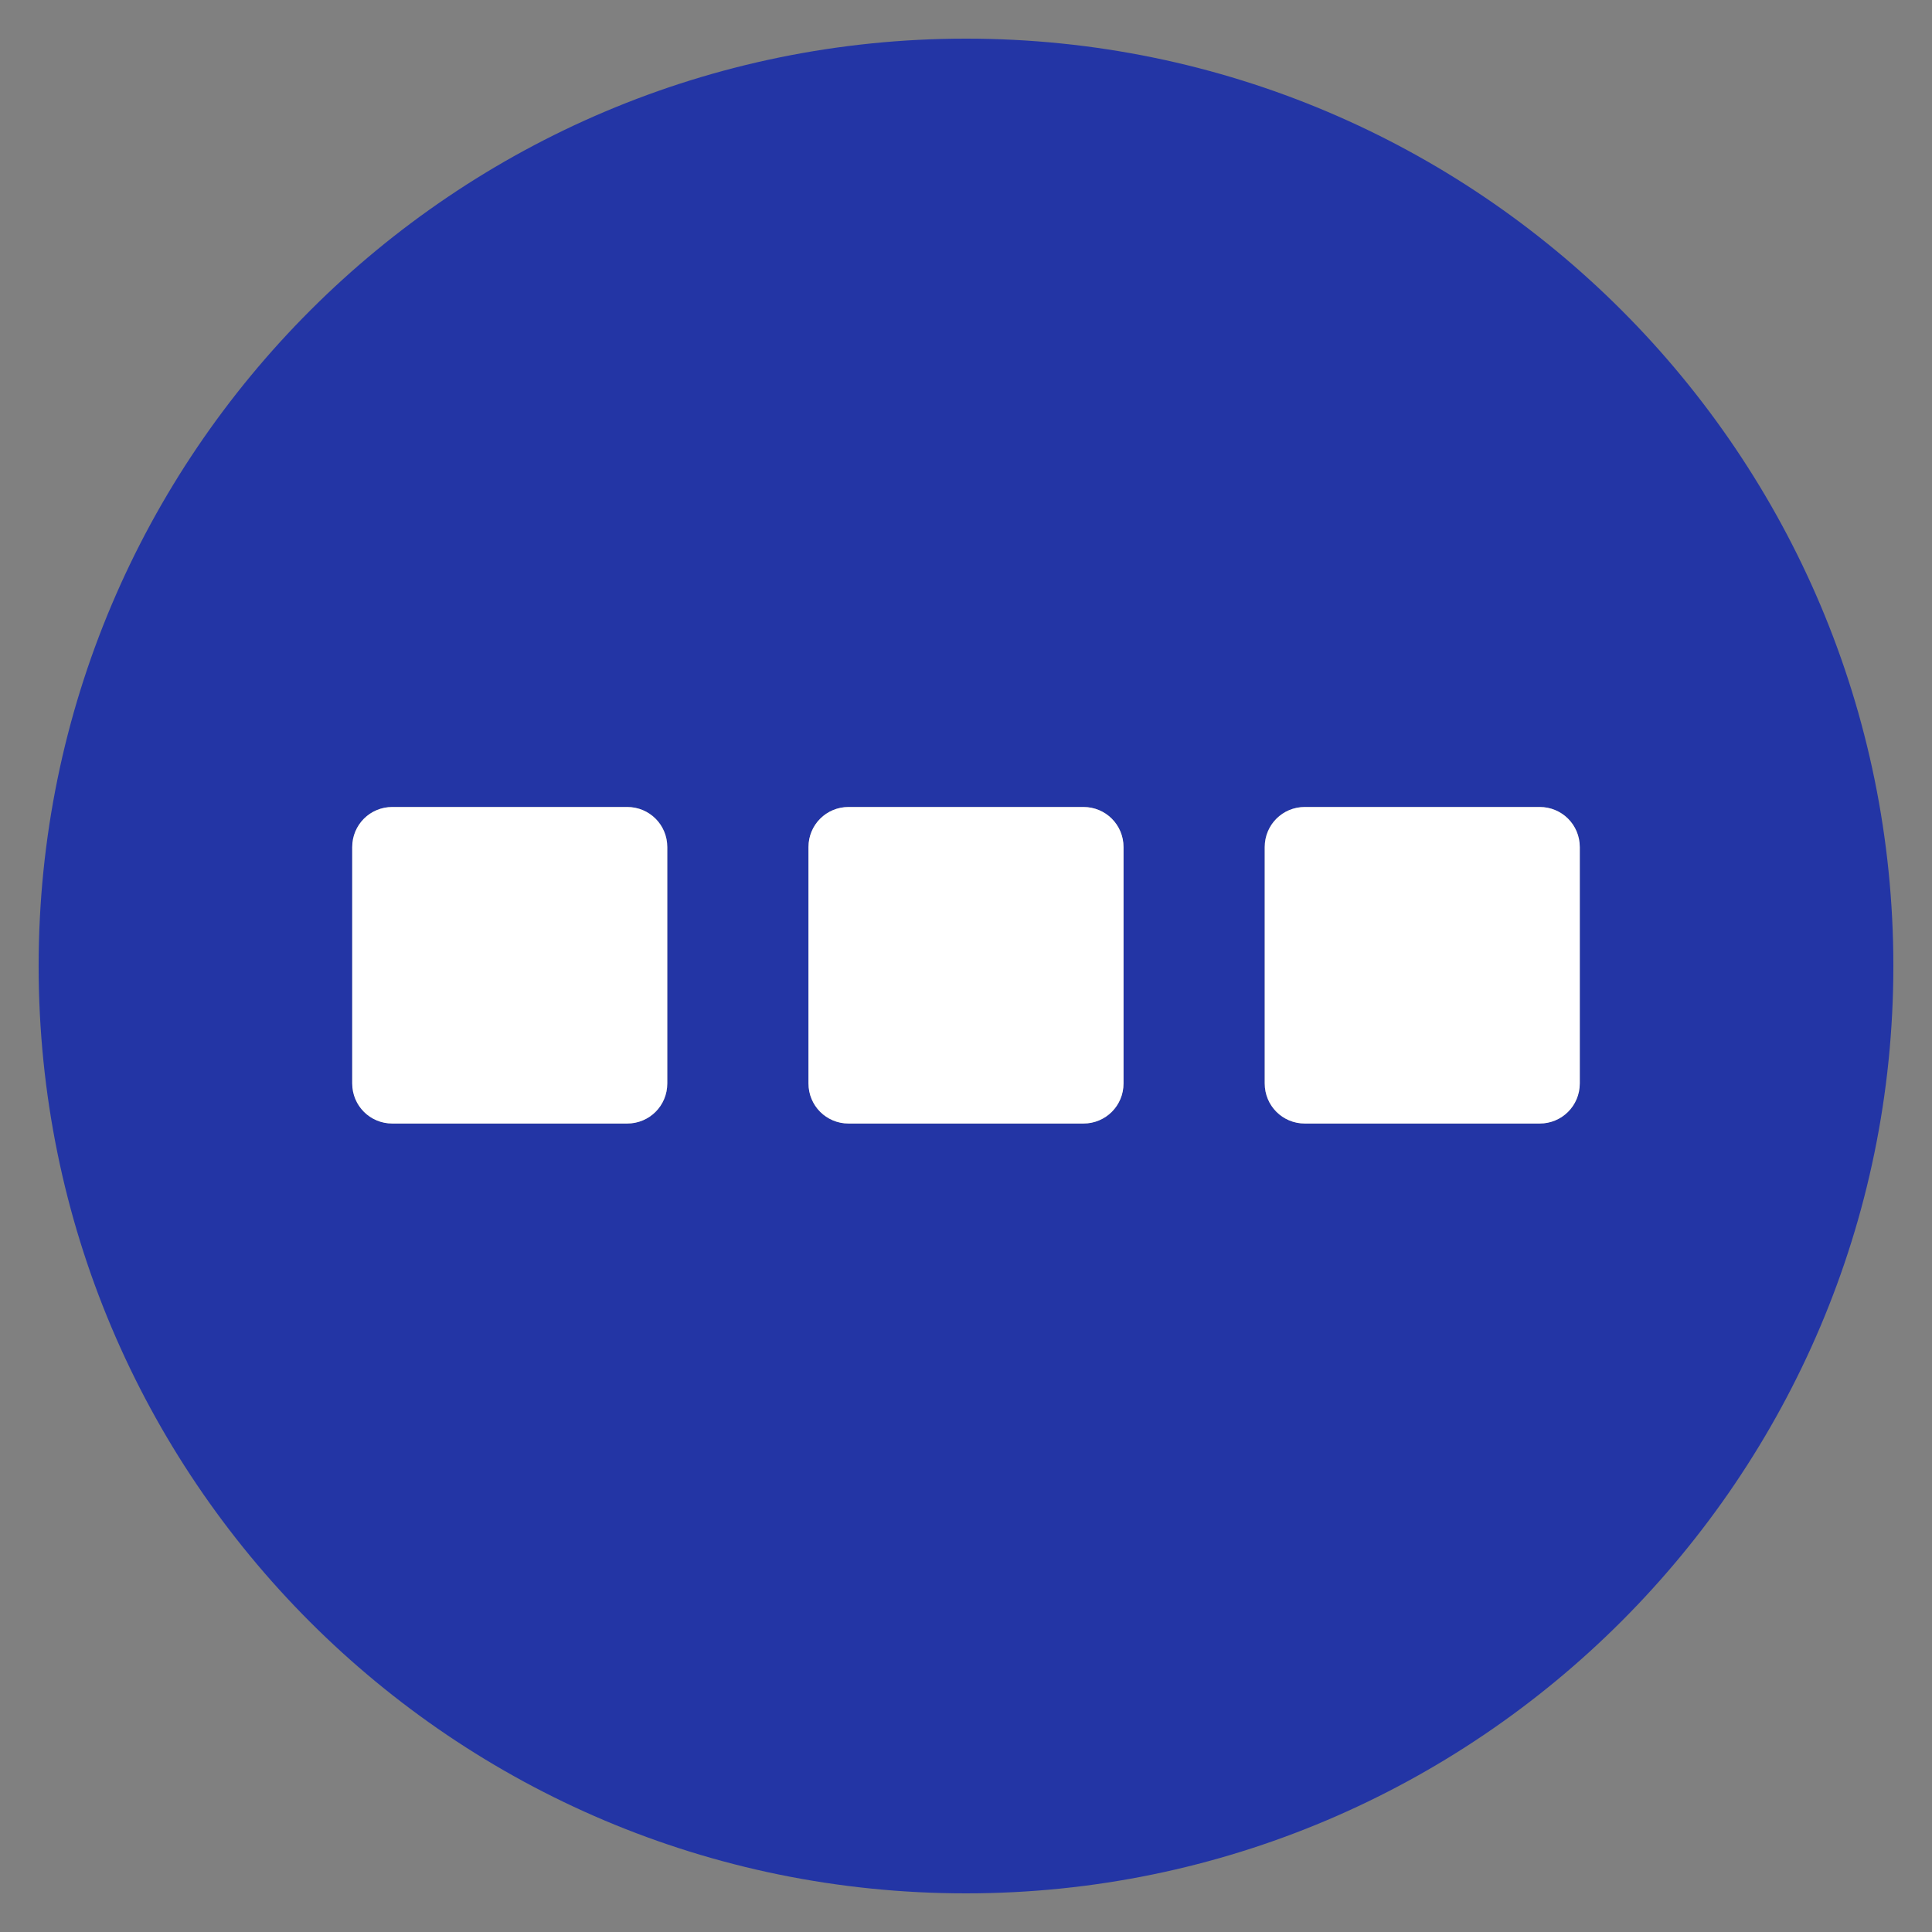
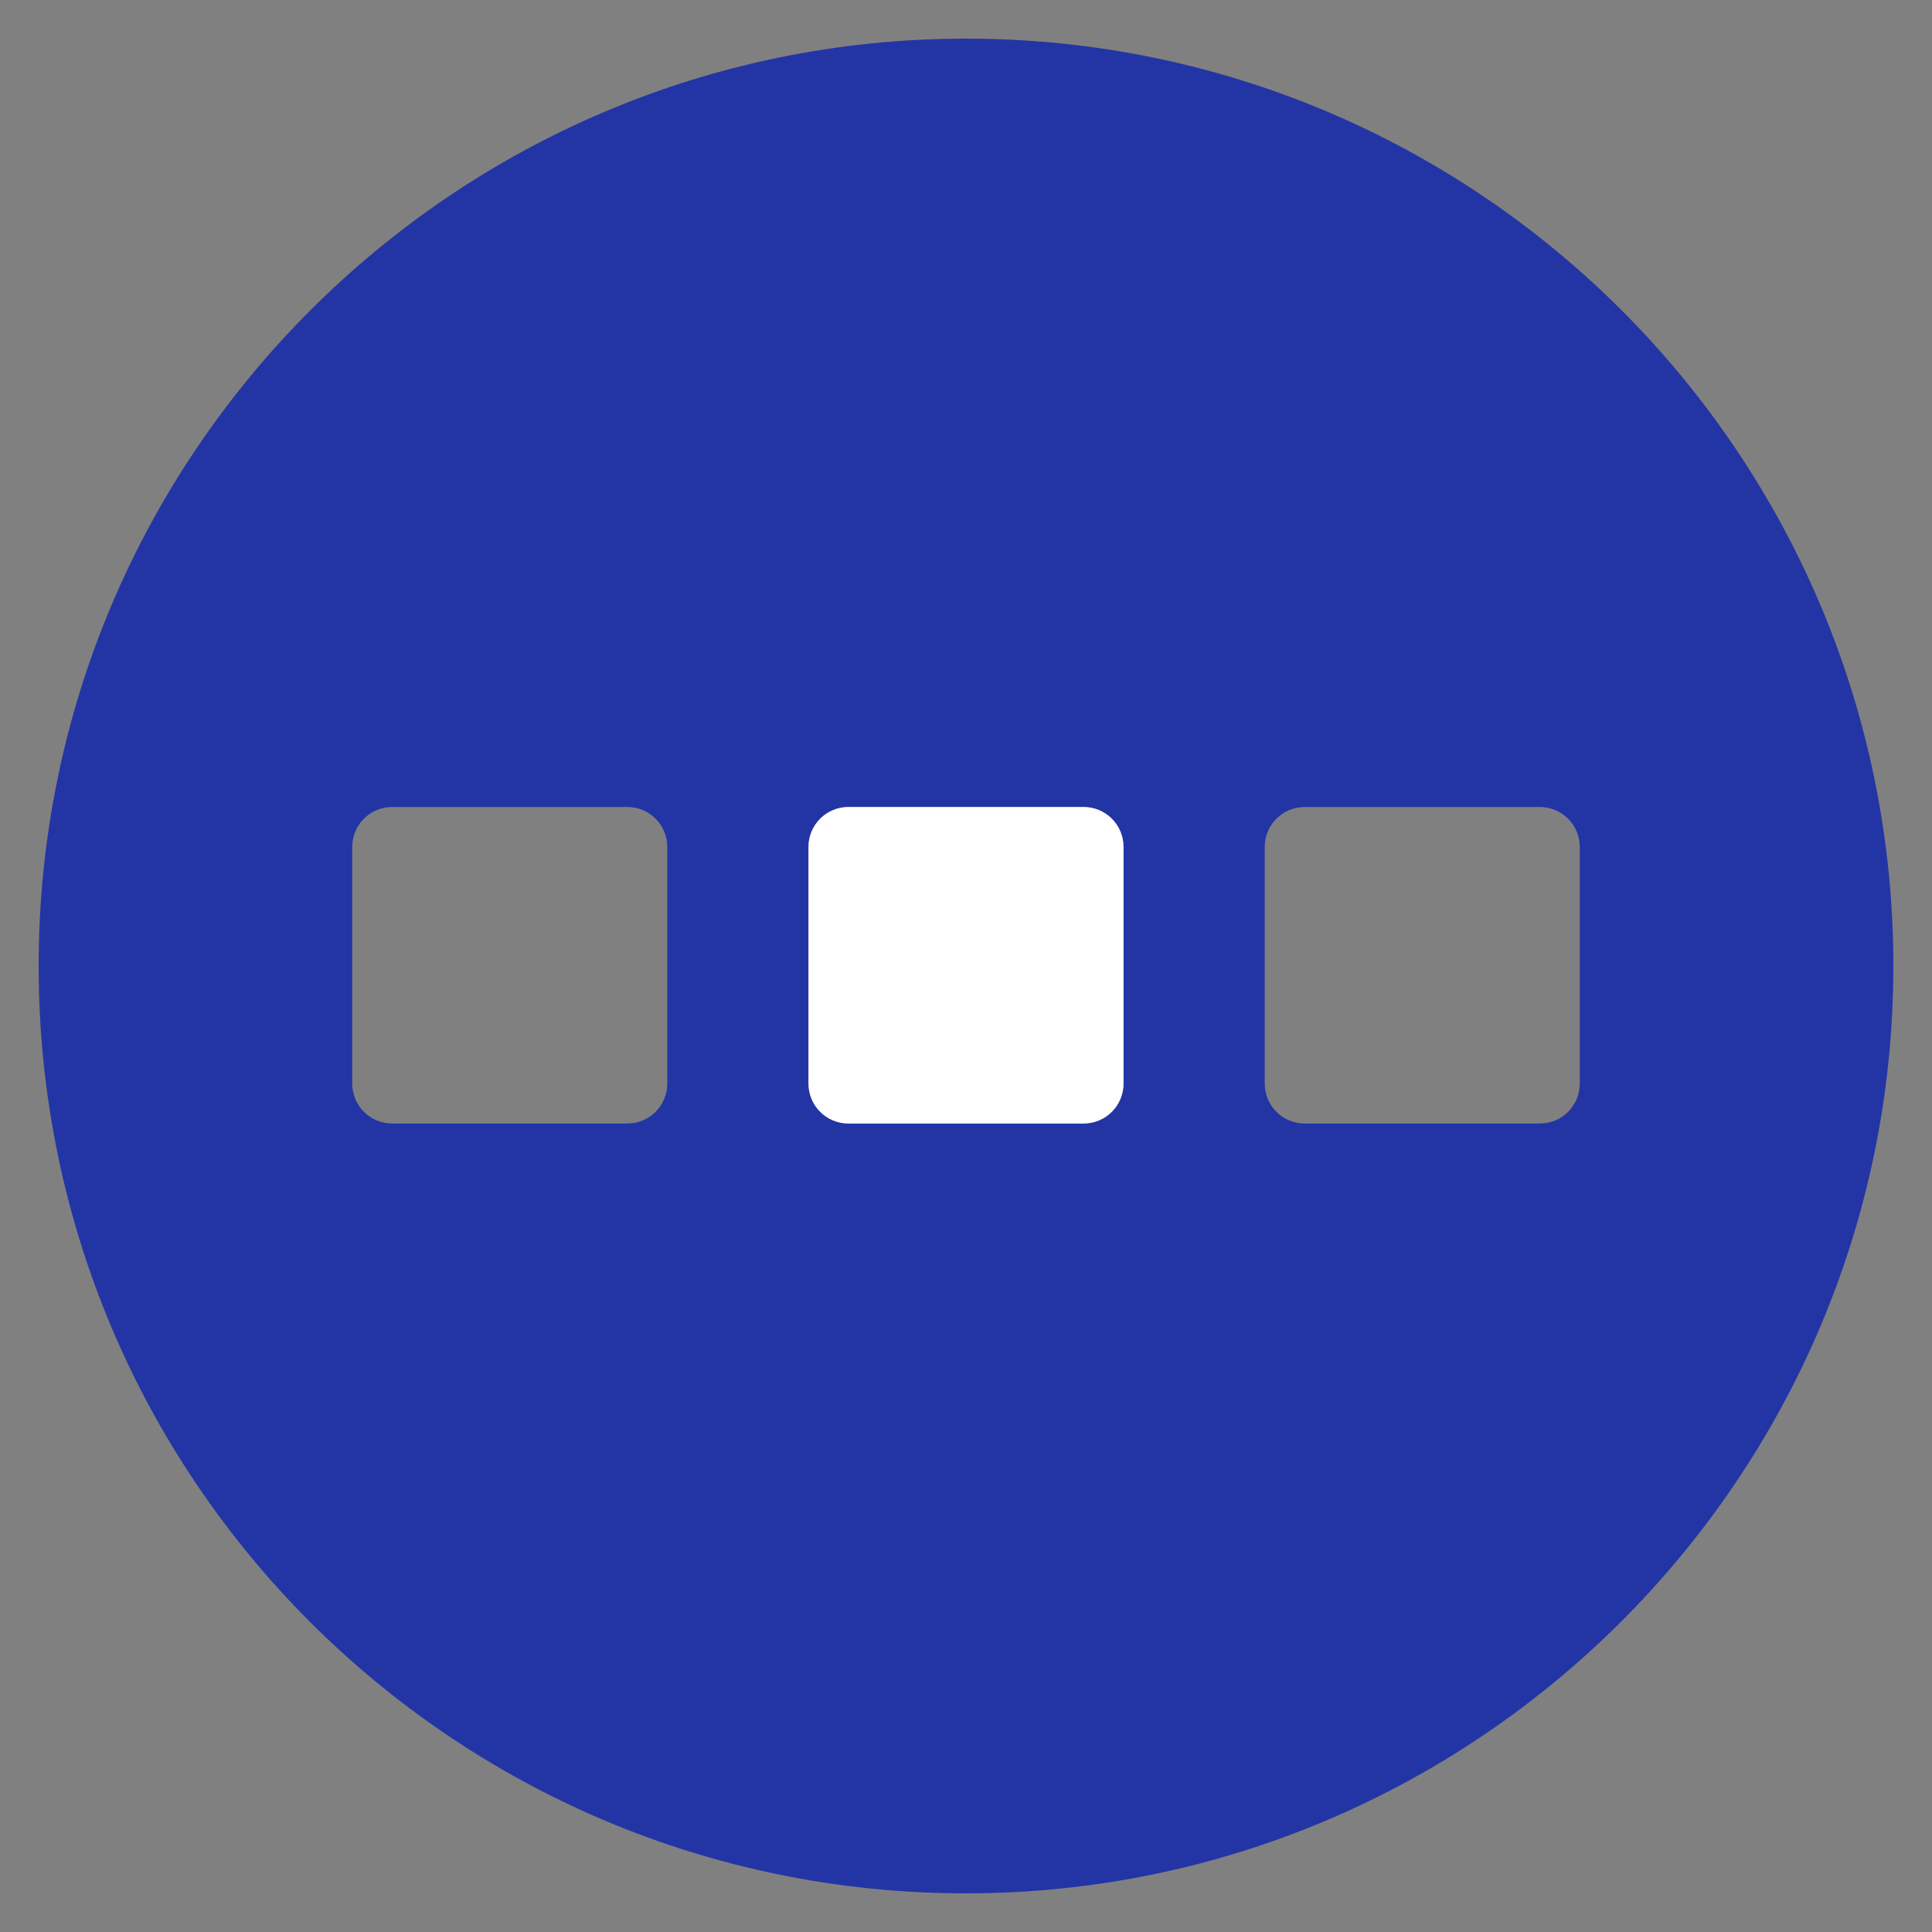
<svg xmlns="http://www.w3.org/2000/svg" y="0px" id="Layer_1" xml:space="preserve" viewBox="-240 332 130 130" x="0px" baseProfile="tiny" version="1.1">
  <rect x="-240" y="332" width="130" height="130" fill="#808080" stroke="none" />
  <g id="Layer_1_1_">
    <path fill="#2335a5" d="M-112.6,397c0-34.4-27.9-62.4-62.4-62.4c-34.4,0-62.4,27.9-62.4,62.4s27.9,62.4,62.4,62.4&#13;&#10;&#09;&#09;C-140.6,459.4-112.6,431.4-112.6,397z M-213.6,407.6c-1.5,0-2.7-1.2-2.7-2.7v-15.9c0-1.5,1.2-2.7,2.7-2.7h15.8&#13;&#10;&#09;&#09;c1.5,0,2.7,1.2,2.7,2.7v15.9c0,1.5-1.2,2.7-2.7,2.7L-213.6,407.6L-213.6,407.6z M-182.9,407.6c-1.5,0-2.7-1.2-2.7-2.7v-15.9&#13;&#10;&#09;&#09;c0-1.5,1.2-2.7,2.7-2.7h15.8c1.5,0,2.7,1.2,2.7,2.7v15.9c0,1.5-1.2,2.7-2.7,2.7L-182.9,407.6L-182.9,407.6z M-152.2,407.6&#13;&#10;&#09;&#09;c-1.5,0-2.7-1.2-2.7-2.7v-15.9c0-1.5,1.2-2.7,2.7-2.7h15.8c1.5,0,2.7,1.2,2.7,2.7v15.9c0,1.5-1.2,2.7-2.7,2.7L-152.2,407.6z" fill-opacity="1" />
  </g>
  <g id="Layer_2">
    <g>
      <g>
-         <path fill="#FFFFFF" d="M-152.2,407.6c-1.5,0-2.7-1.2-2.7-2.7v-15.9c0-1.5,1.2-2.7,2.7-2.7h15.8c1.5,0,2.7,1.2,2.7,2.7v15.9&#13;&#10;&#09;&#09;&#09;&#09;c0,1.5-1.2,2.7-2.7,2.7L-152.2,407.6z" />
        <path fill="#FFFFFF" d="M-182.9,407.6c-1.5,0-2.7-1.2-2.7-2.7v-15.9c0-1.5,1.2-2.7,2.7-2.7h15.8c1.5,0,2.7,1.2,2.7,2.7v15.9&#13;&#10;&#09;&#09;&#09;&#09;c0,1.5-1.2,2.7-2.7,2.7L-182.9,407.6L-182.9,407.6z" />
-         <path fill="#FFFFFF" d="M-213.6,407.6c-1.5,0-2.7-1.2-2.7-2.7v-15.9c0-1.5,1.2-2.7,2.7-2.7h15.8c1.5,0,2.7,1.2,2.7,2.7v15.9&#13;&#10;&#09;&#09;&#09;&#09;c0,1.5-1.2,2.7-2.7,2.7L-213.6,407.6L-213.6,407.6z" />
      </g>
    </g>
  </g>
</svg>